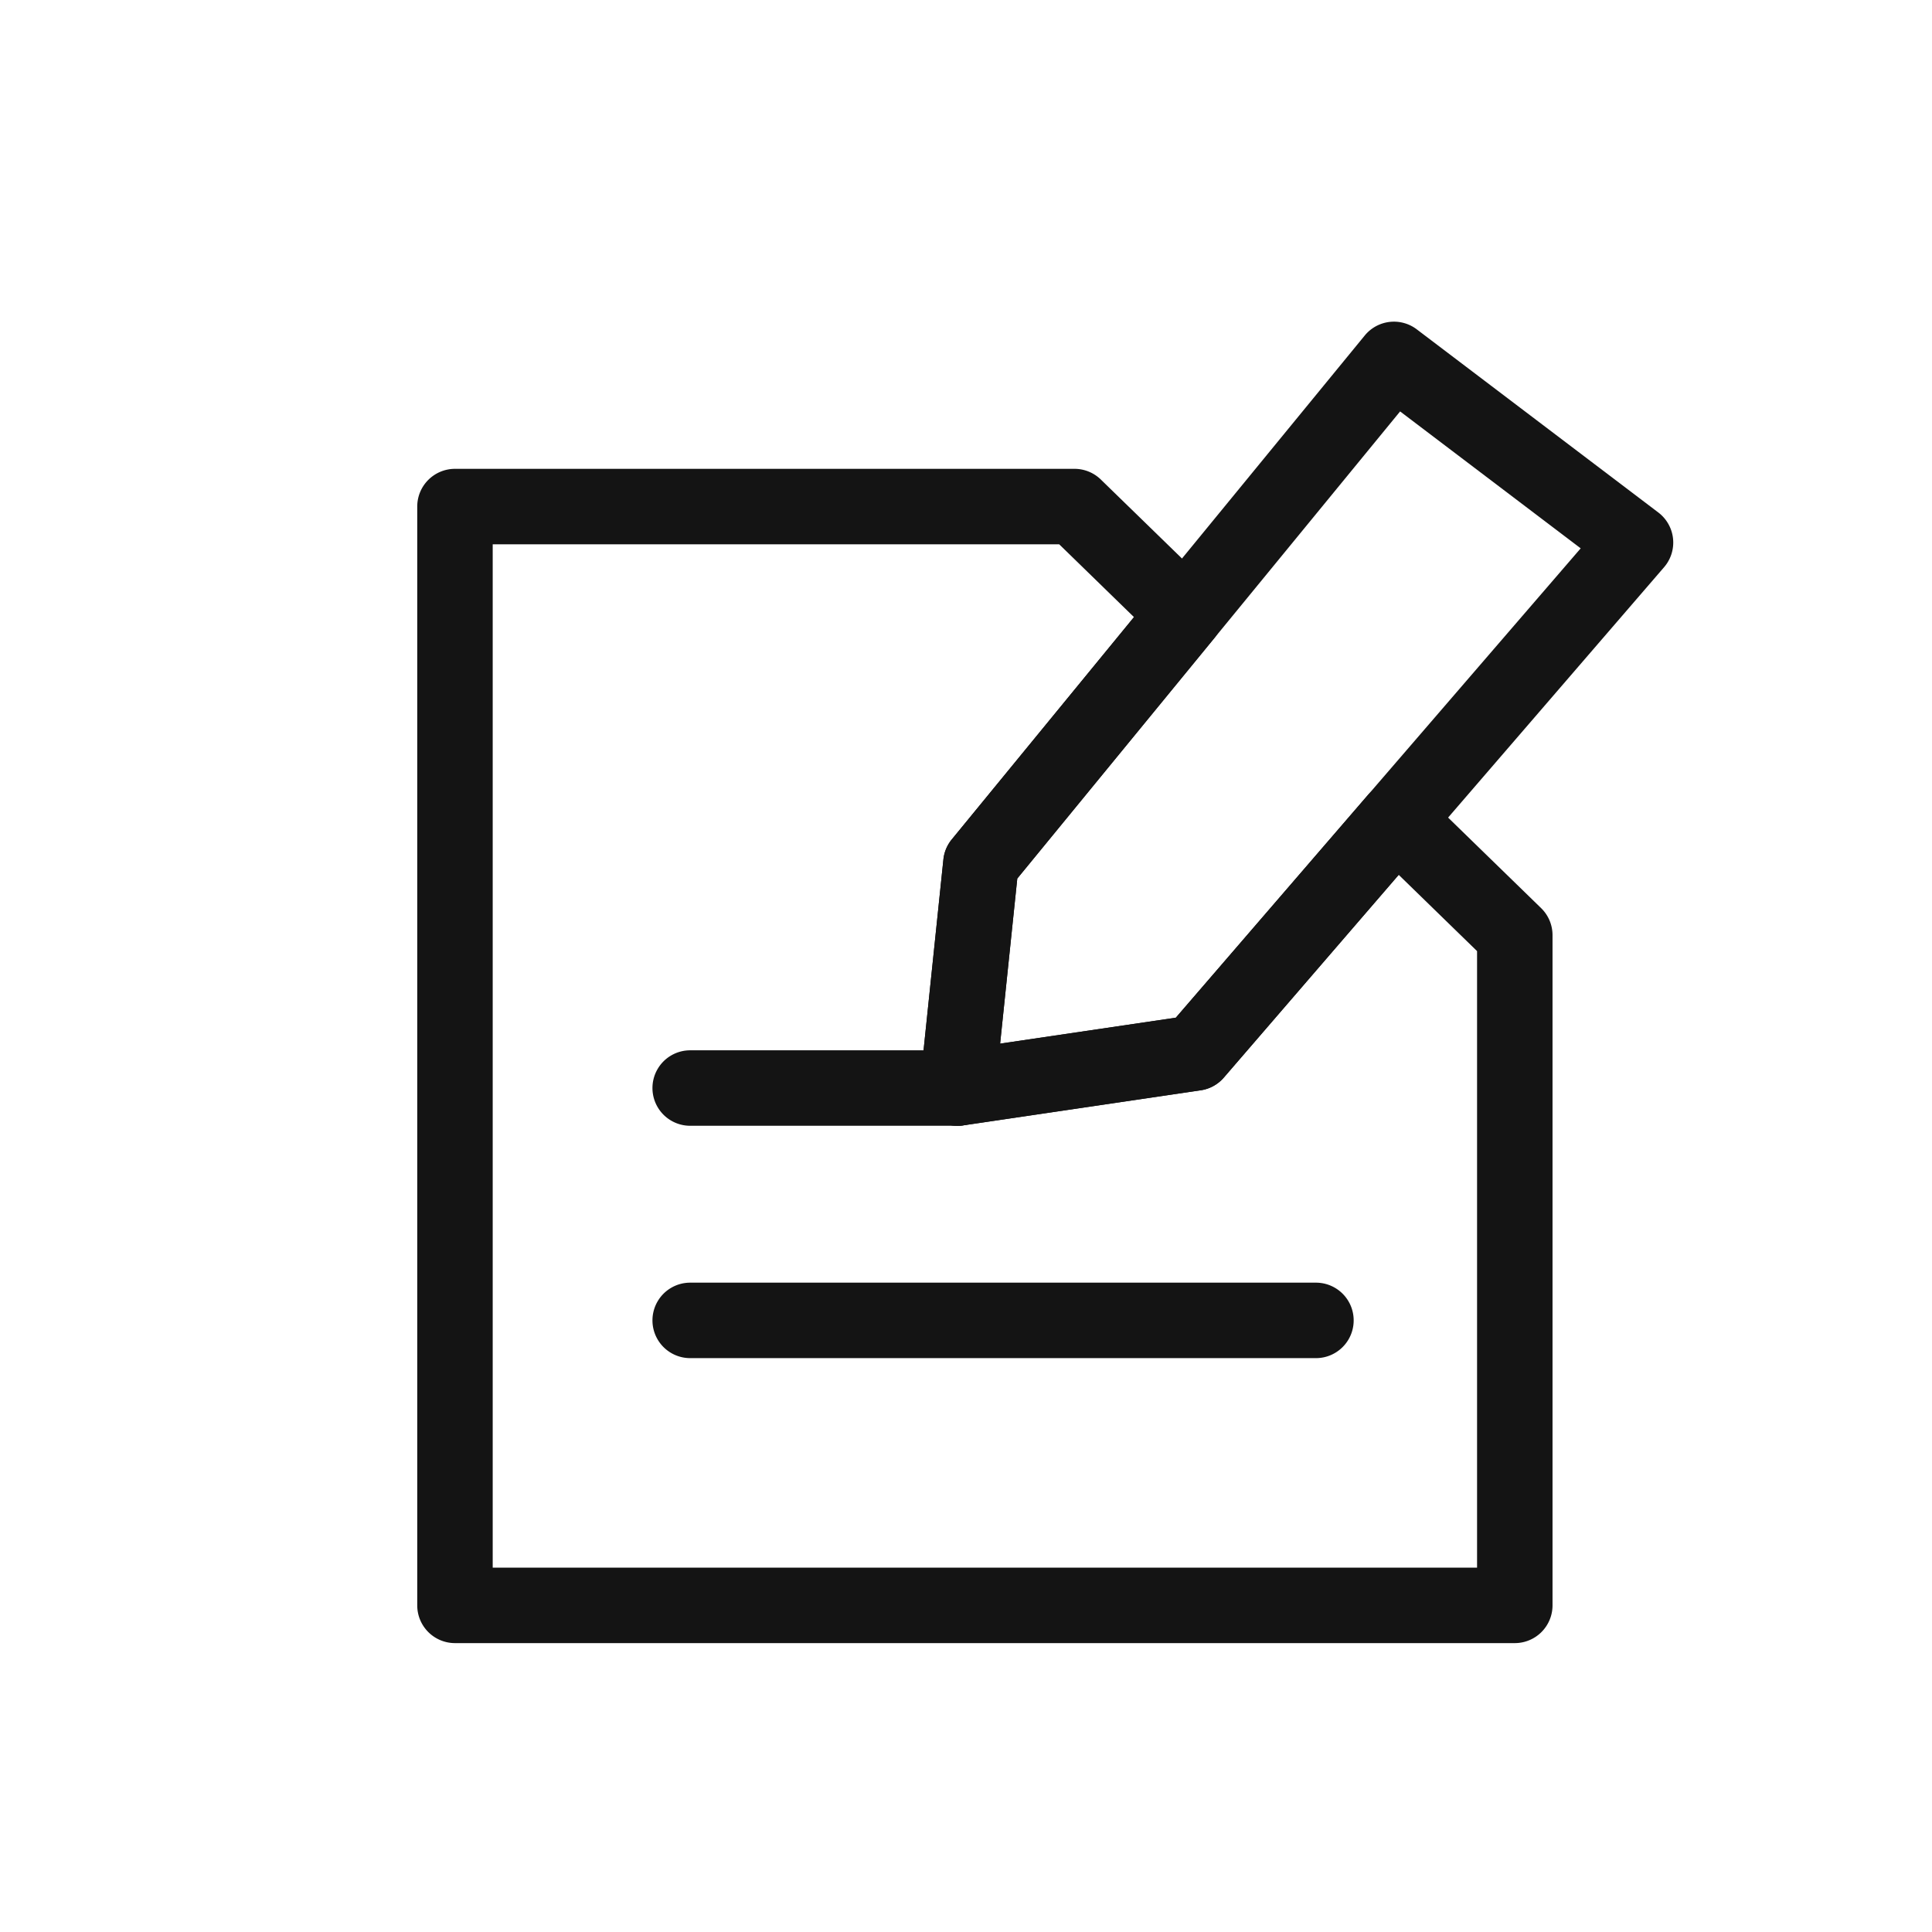
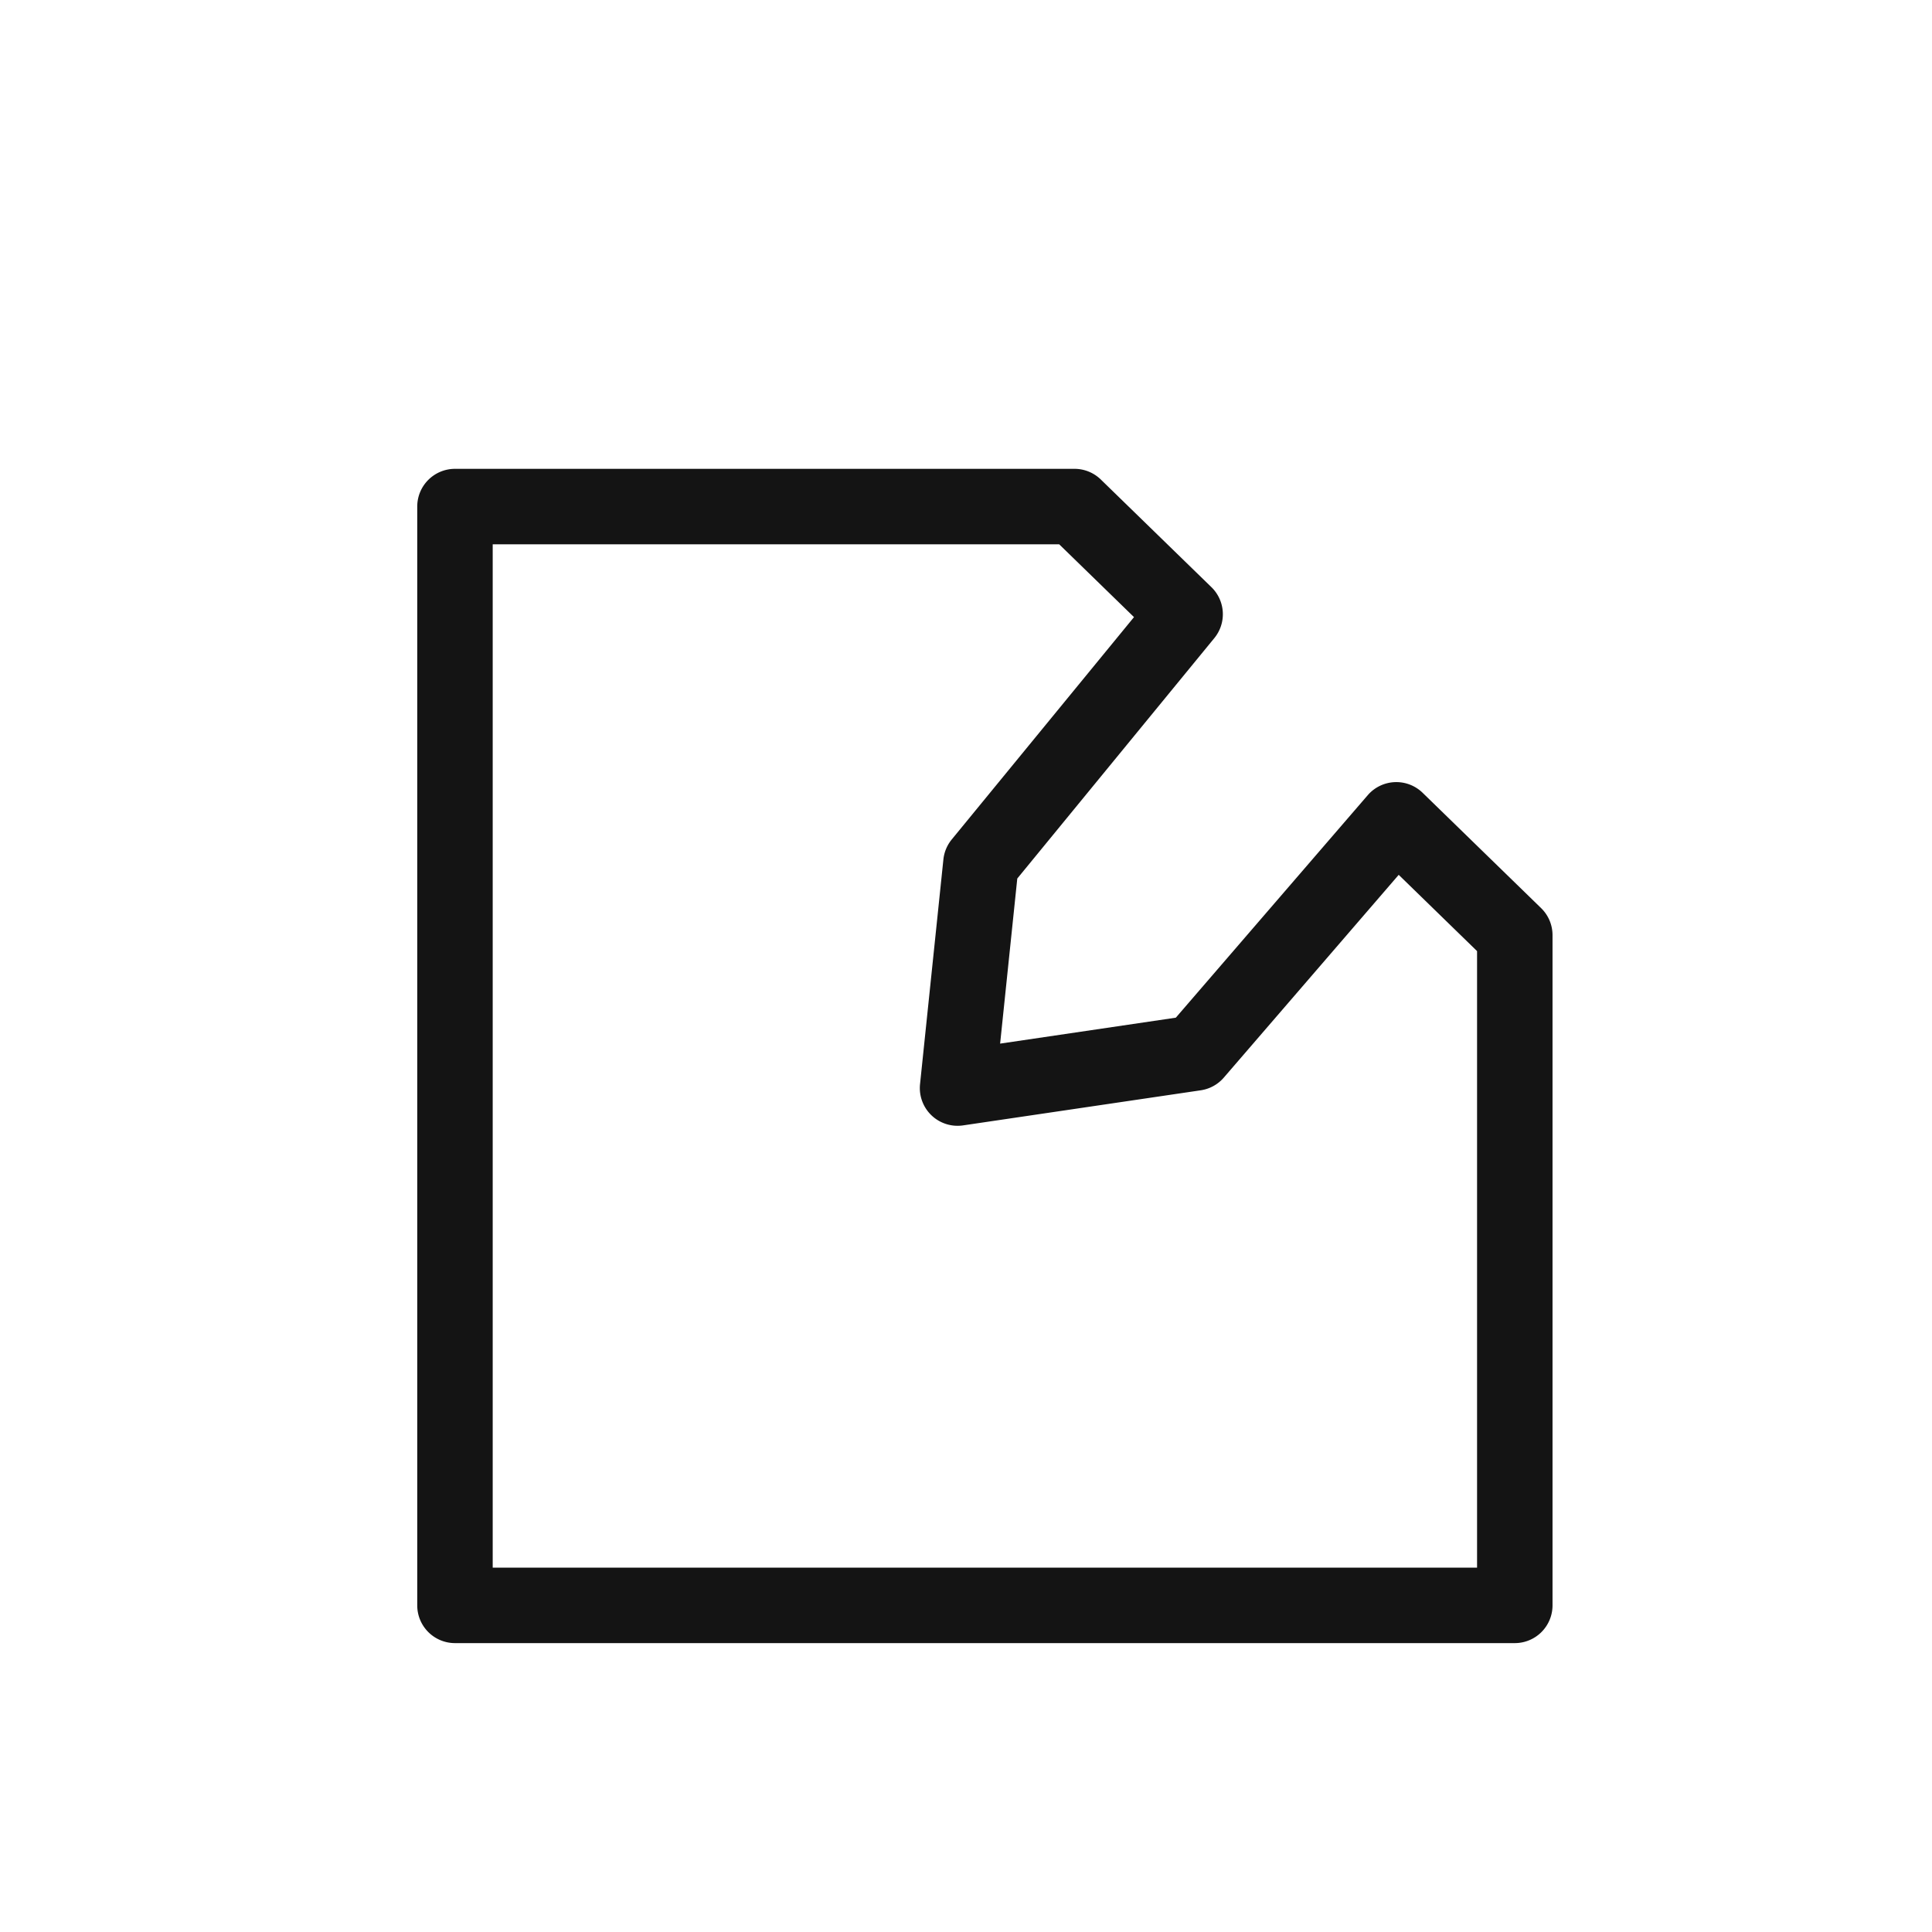
<svg xmlns="http://www.w3.org/2000/svg" id="Layer_1" data-name="Layer 1" viewBox="0 0 512 512">
  <defs>
    <style>.cls-1{fill:#141414;}</style>
  </defs>
  <path class="cls-1" d="M401.436,435.441H120.573a10,10,0,0,1-10-10V134.246a10,10,0,0,1,10-10H284.757a10,10,0,0,1,6.974,2.834l29.315,28.531a10,10,0,0,1,.759,13.5l-52.214,63.707-4.548,43.751,46.563-6.875,50.858-58.961a10,10,0,0,1,14.546-.635l31.4,30.562a10,10,0,0,1,3.025,7.166V425.441A10,10,0,0,1,401.436,435.441Zm-270.863-20H391.436V252.052l-20.764-20.211L324.32,285.579a10,10,0,0,1-6.111,3.362l-62.984,9.3a10,10,0,0,1-11.407-10.926l6.191-59.544a10.01,10.01,0,0,1,2.212-5.305l48.3-58.925-19.822-19.293H130.573Z" />
-   <path class="cls-1" d="M253.764,298.347a10,10,0,0,1-9.946-11.034l6.191-59.544a10.01,10.01,0,0,1,2.212-5.305L361.677,88.906a10,10,0,0,1,13.777-1.629l64.015,48.536a10,10,0,0,1,1.531,14.5L324.32,285.579a10,10,0,0,1-6.111,3.362l-62.984,9.3A9.85,9.85,0,0,1,253.764,298.347Zm15.827-65.525-4.548,43.751,46.563-6.875L418.9,145.315l-47.855-36.284Z" />
-   <path class="cls-1" d="M253.762,298.342H182.908a10,10,0,0,1,0-20h70.854a10,10,0,1,1,0,20Z" />
-   <path class="cls-1" d="M348.738,359.918H182.908a10,10,0,0,1,0-20h165.83a10,10,0,0,1,0,20Z" />
</svg>